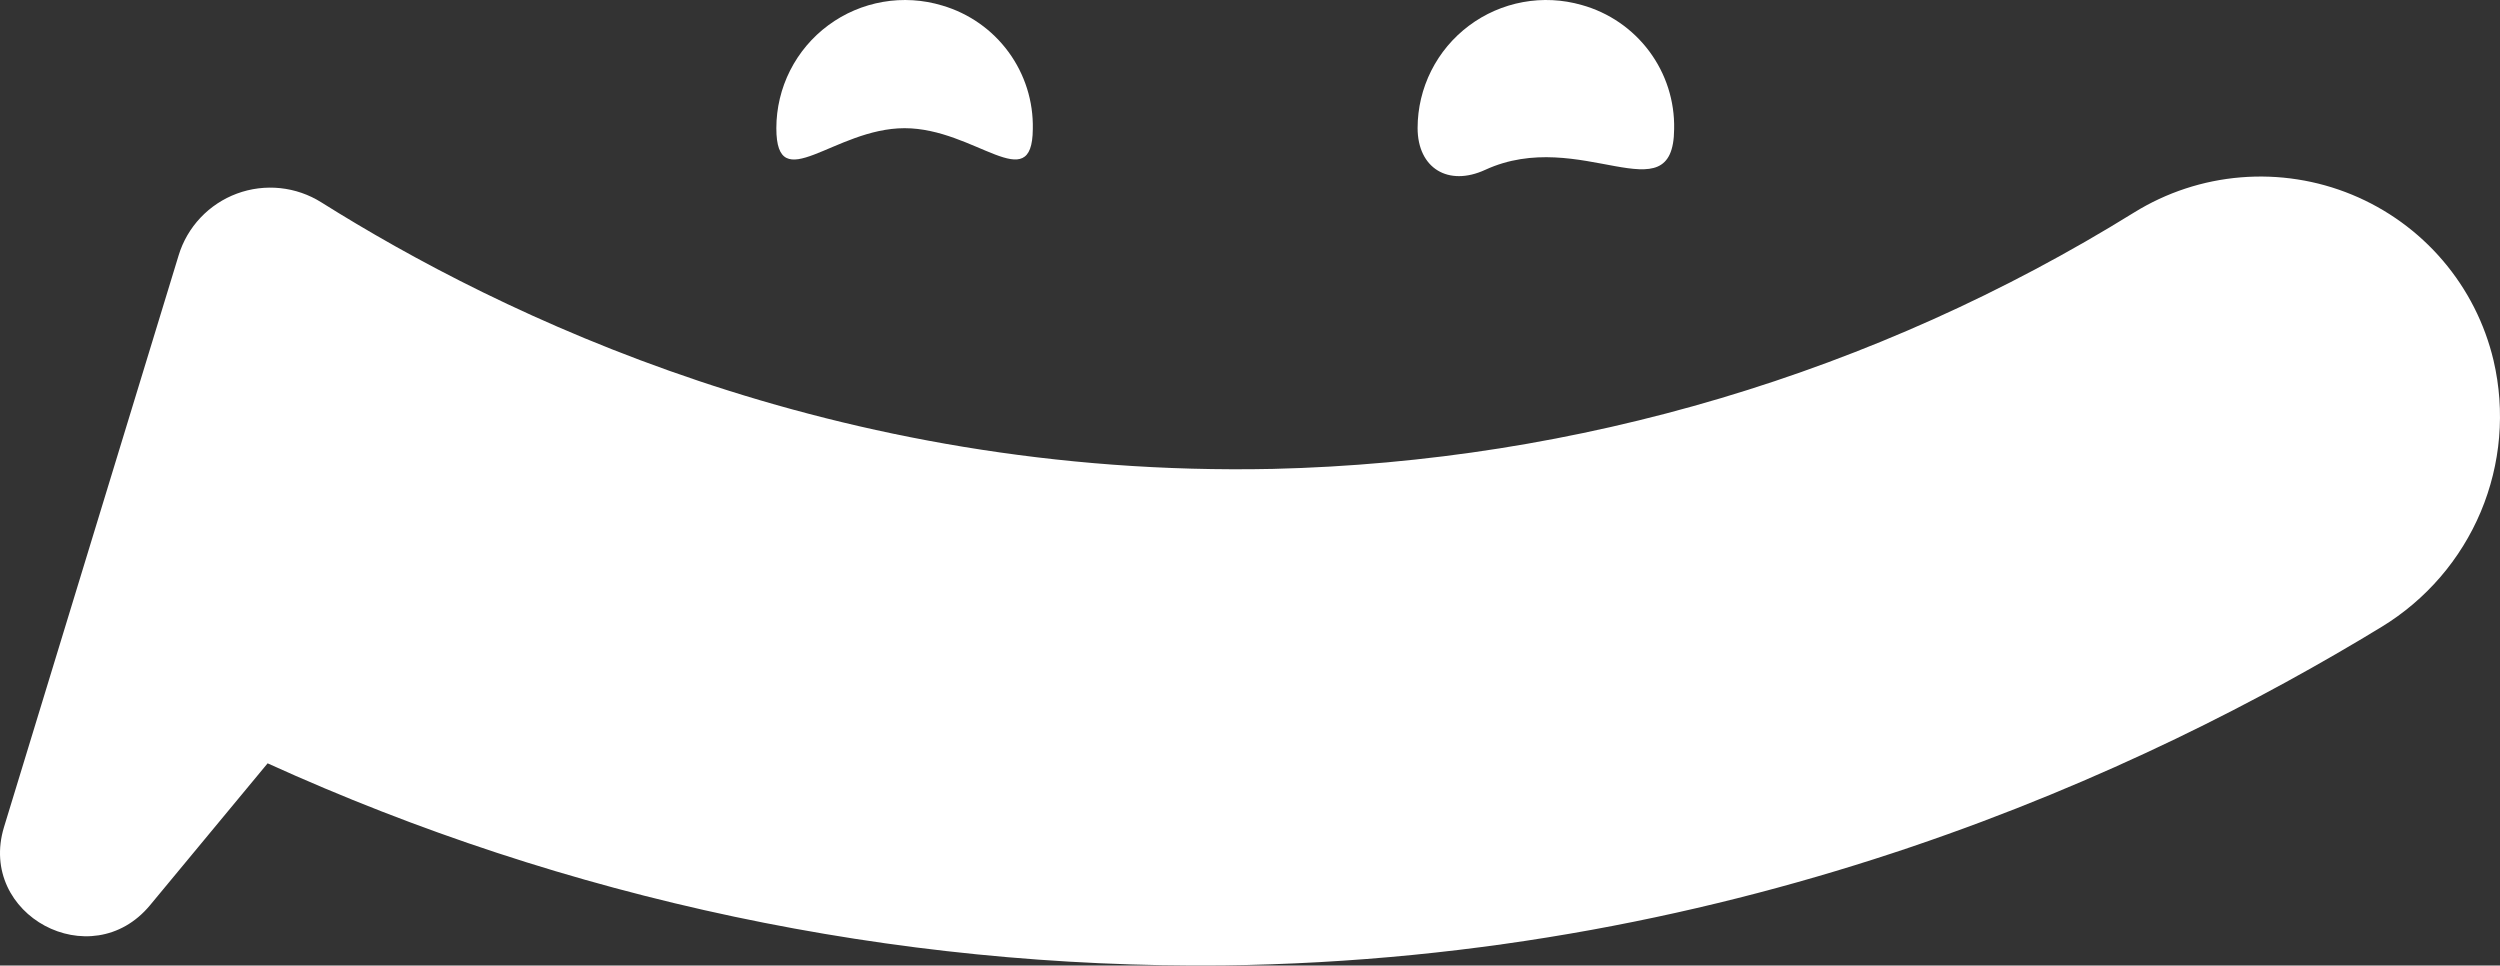
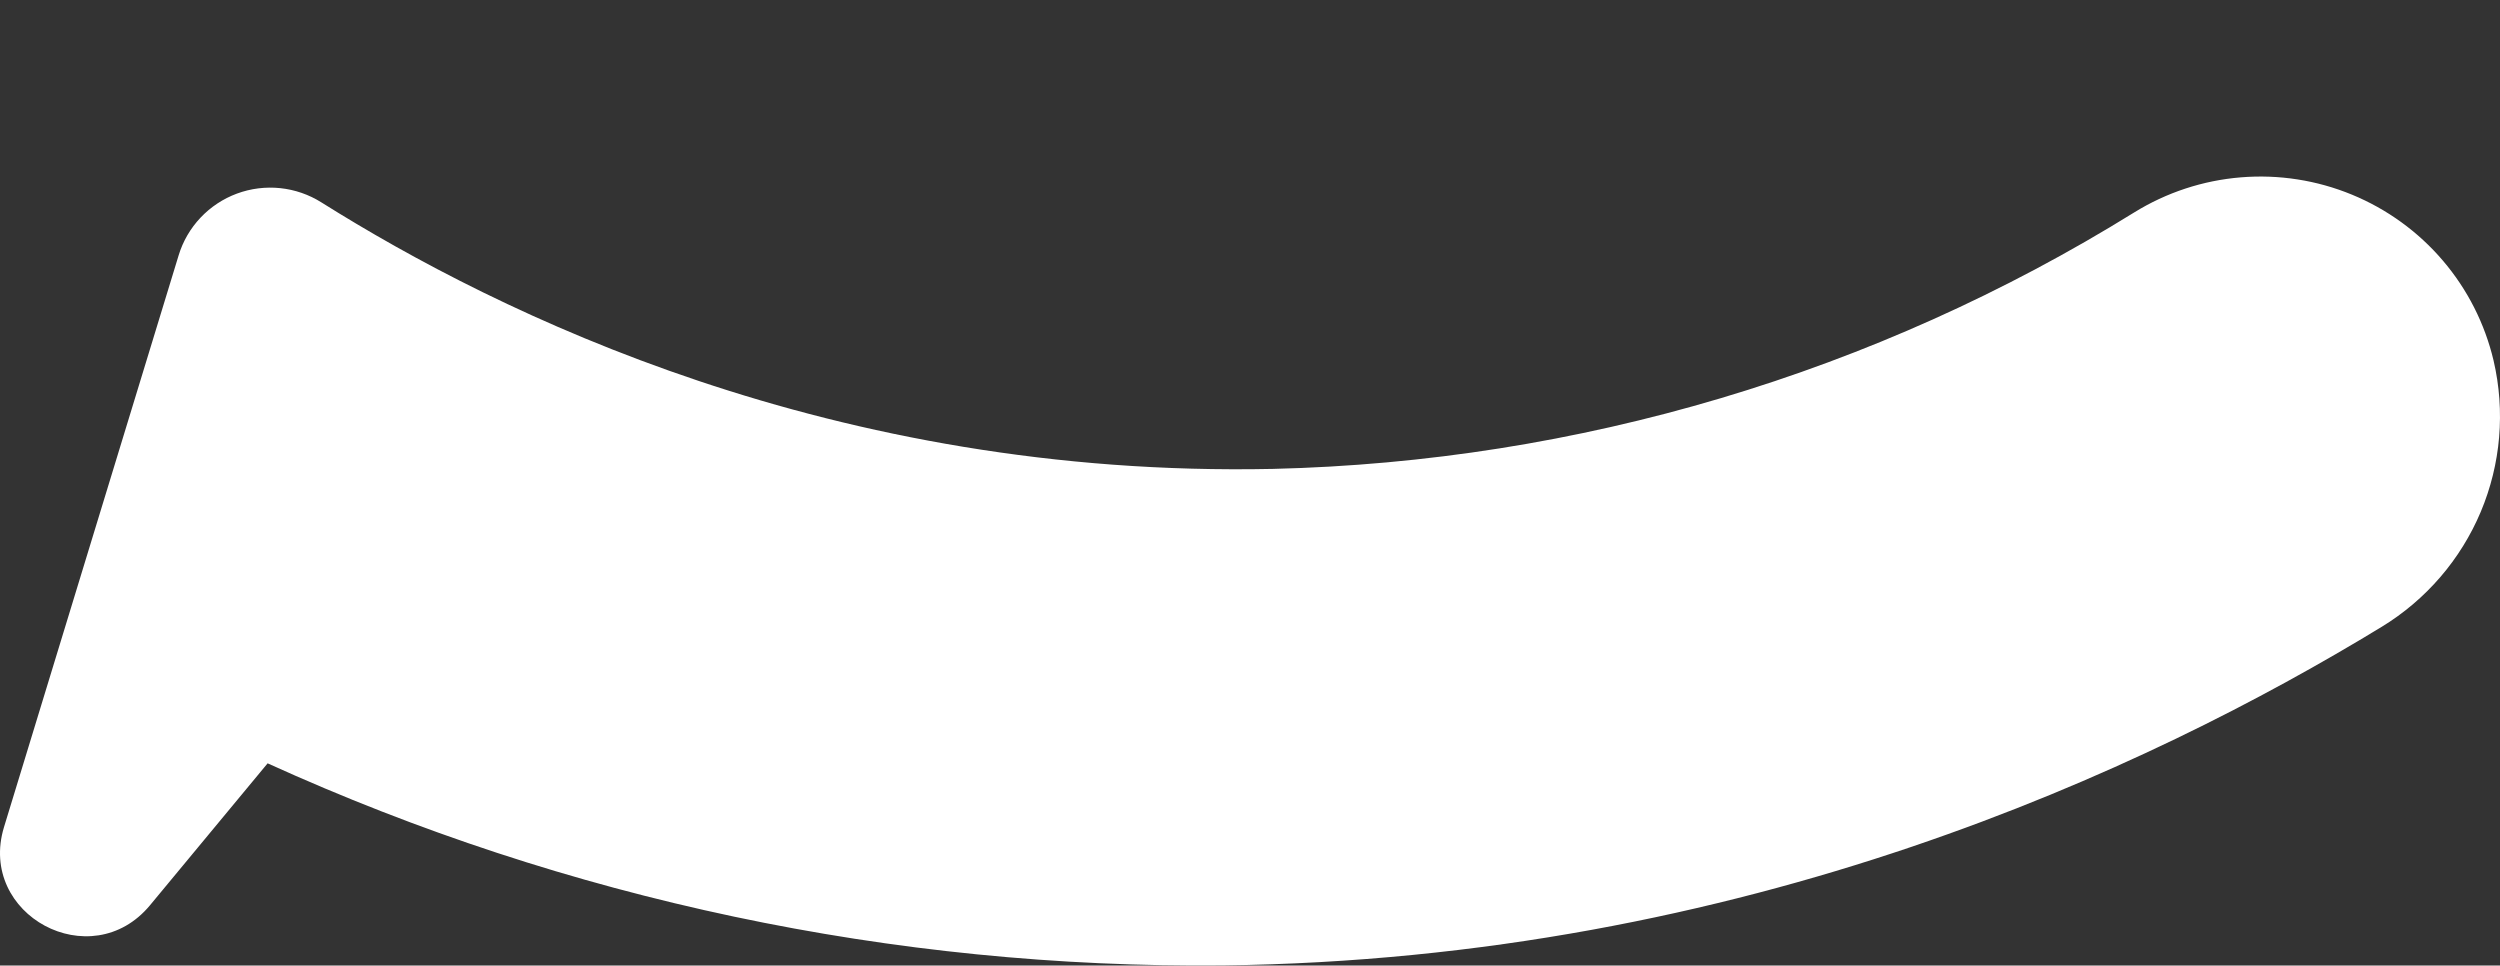
<svg xmlns="http://www.w3.org/2000/svg" width="145" height="56" viewBox="0 0 145 56" fill="none">
  <rect x="0" y="0" width="145" height="56" fill="#333333" stroke="none" />
  <path d="M8.7 52.505L15.522 44.273C32.907 52.177 51.82 56.178 70.925 55.994C101.22 55.631 124.592 44.611 138.134 36.359C140.707 34.791 142.719 32.455 143.885 29.683C145.05 26.91 145.31 23.841 144.627 20.913C144.122 18.774 143.113 16.785 141.684 15.112C140.256 13.438 138.448 12.128 136.411 11.289C134.375 10.45 132.167 10.106 129.97 10.286C127.774 10.466 125.652 11.164 123.779 12.324C108.76 21.64 91.512 26.776 73.829 27.196C48.311 27.735 28.942 18.209 18.642 11.739C17.92 11.284 17.102 11.001 16.251 10.912C15.401 10.824 14.542 10.932 13.741 11.229C12.94 11.526 12.218 12.003 11.632 12.623C11.045 13.243 10.611 13.99 10.362 14.806C6.985 25.855 3.609 36.909 0.233 47.969C-1.322 53.074 5.287 56.618 8.7 52.505Z" fill="white" />
-   <path d="M97.1 7.485C97.06 12.611 91.657 7.309 86.139 9.852C84.008 10.833 82.221 9.766 82.221 7.425C82.222 6.273 82.492 5.138 83.009 4.108C83.526 3.079 84.275 2.183 85.199 1.491C86.122 0.799 87.194 0.331 88.329 0.123C89.465 -0.086 90.634 -0.028 91.743 0.291C93.31 0.727 94.687 1.671 95.657 2.974C96.627 4.276 97.135 5.863 97.1 7.485Z" fill="white" />
-   <path d="M59.903 7.485C59.873 11.483 56.555 7.435 52.466 7.435C48.376 7.435 45.028 11.523 45.028 7.435C45.029 6.274 45.301 5.129 45.825 4.092C46.349 3.055 47.109 2.154 48.045 1.463C48.98 0.771 50.065 0.308 51.212 0.11C52.36 -0.089 53.538 -0.016 54.652 0.321C56.195 0.773 57.546 1.72 58.495 3.016C59.445 4.311 59.939 5.882 59.903 7.485Z" fill="white" />
</svg>